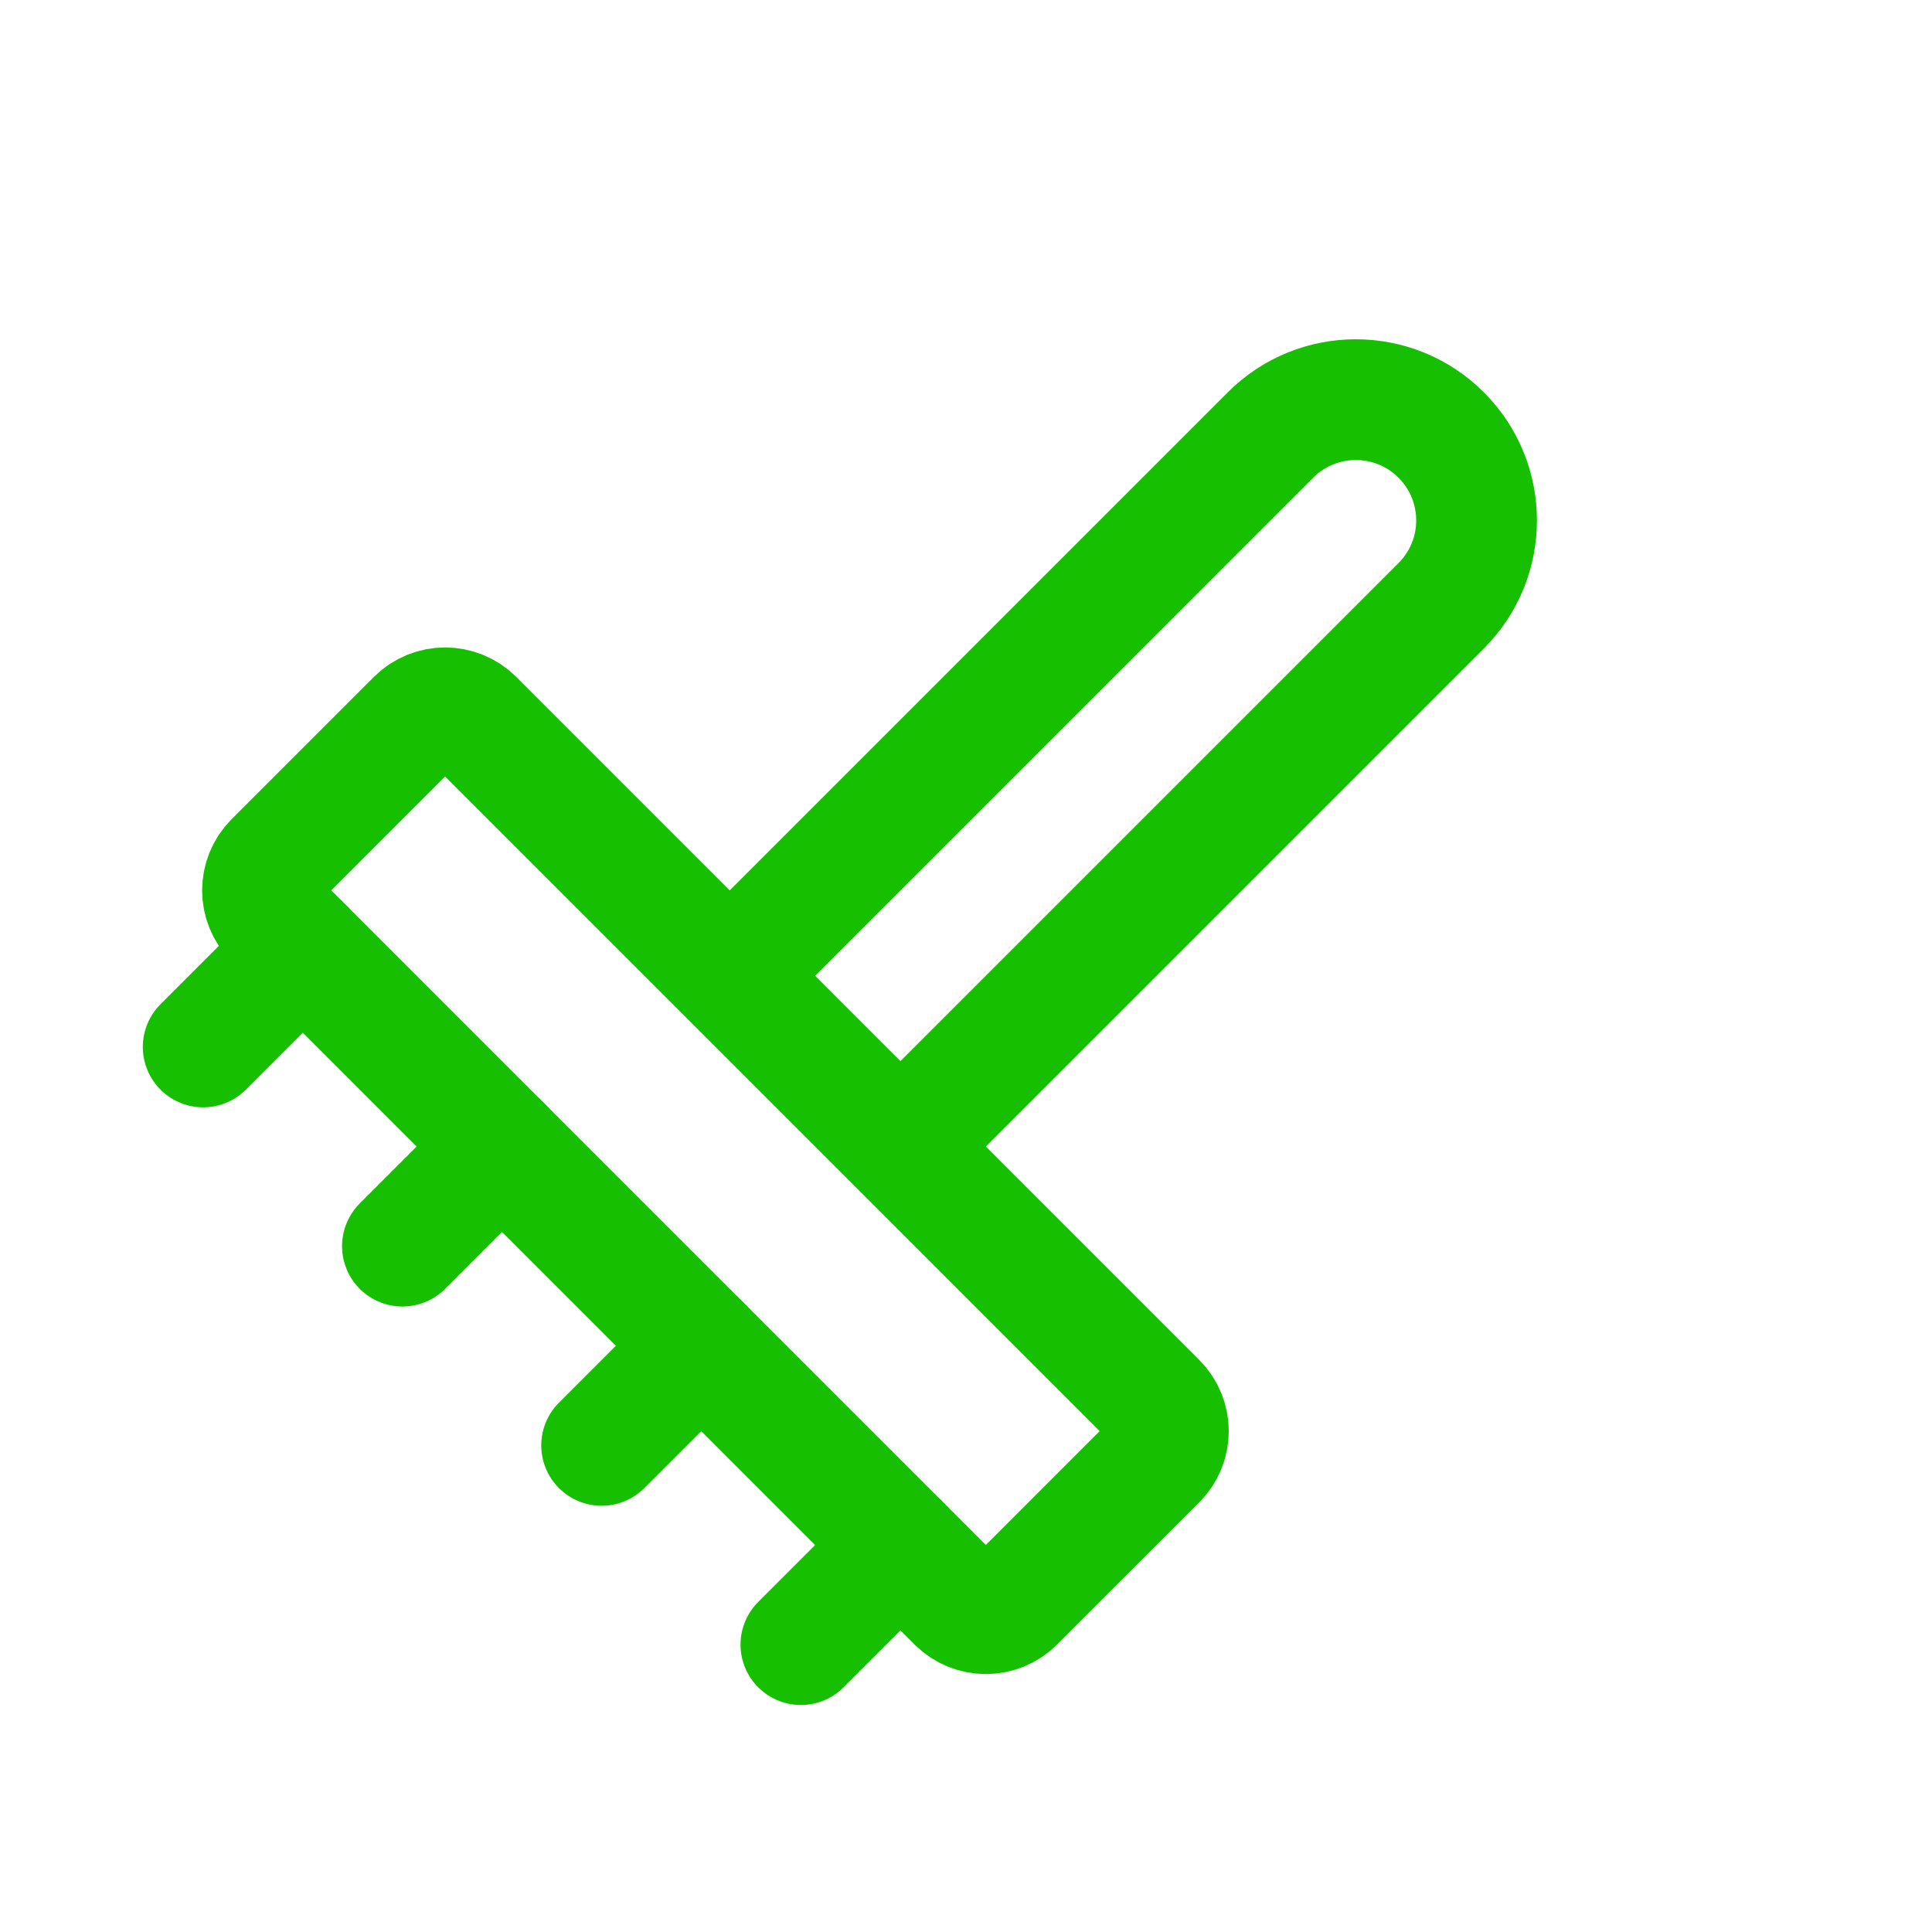
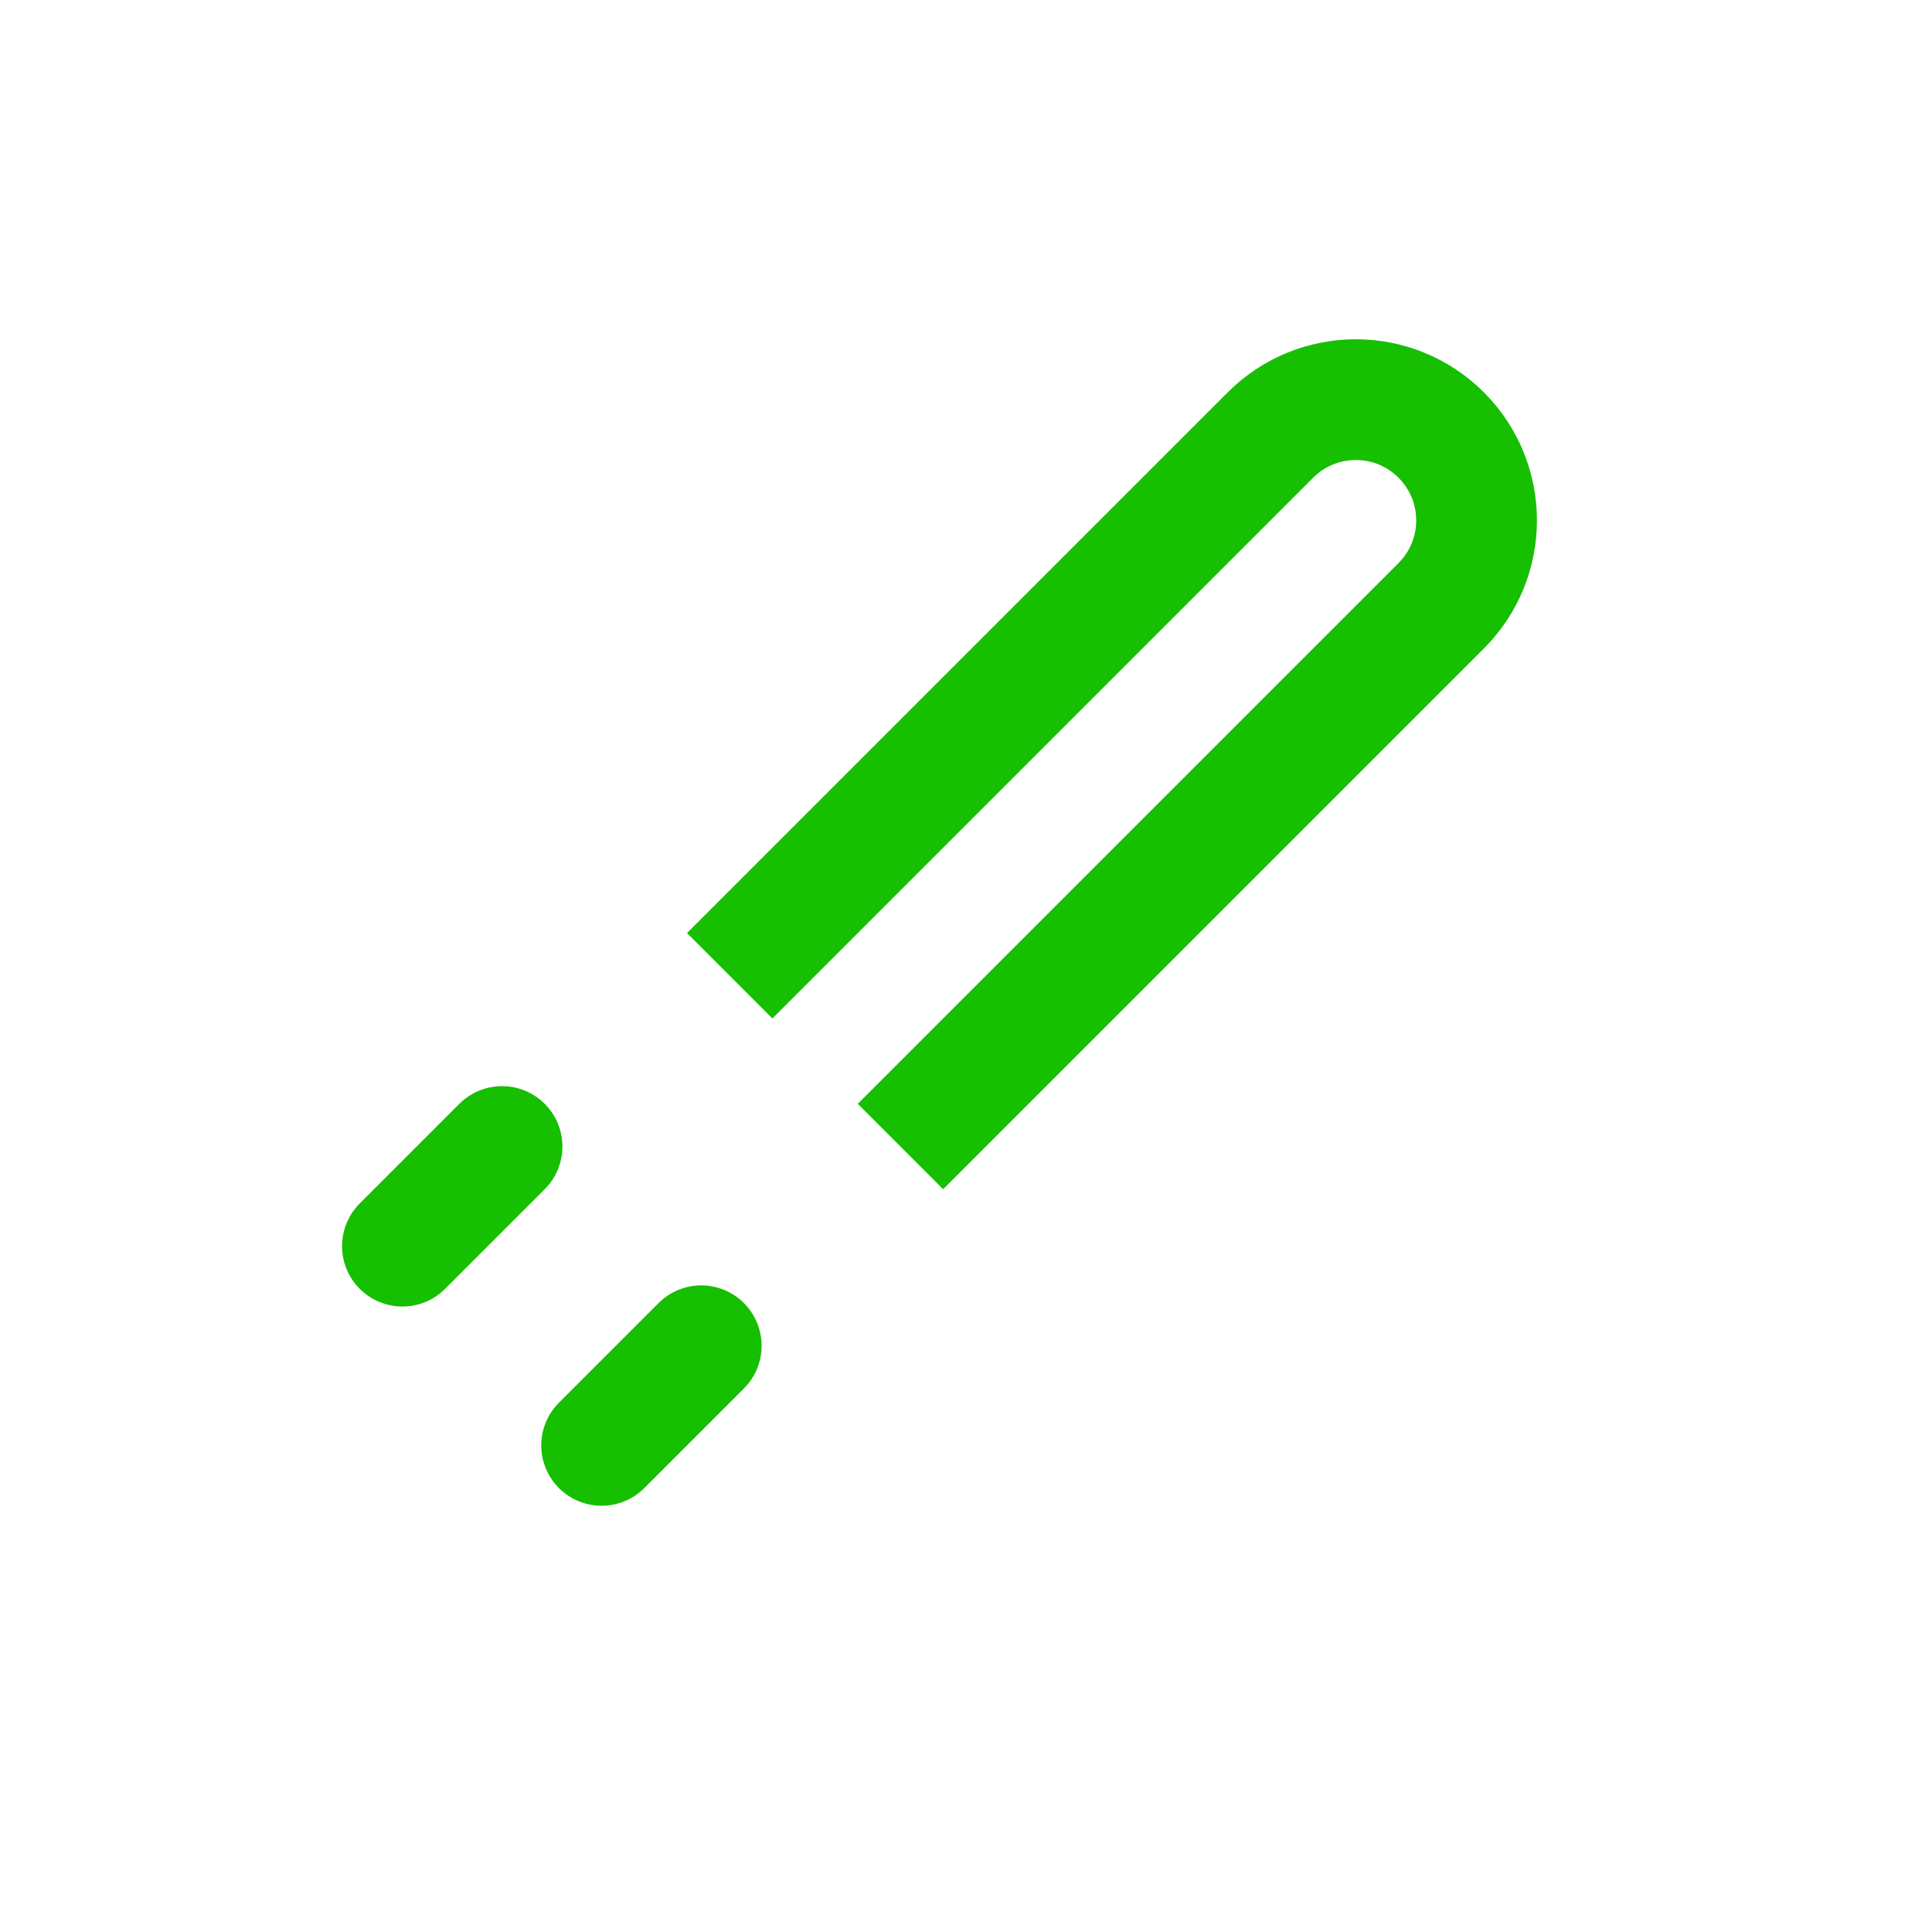
<svg xmlns="http://www.w3.org/2000/svg" width="48" height="48" viewBox="0 0 48 48" fill="none">
-   <path d="M28.735 36.263C29.126 35.873 29.126 35.24 28.735 34.849L11.765 17.878C11.374 17.488 10.741 17.488 10.351 17.878L6.815 21.414C6.424 21.805 6.424 22.438 6.815 22.828L23.785 39.799C24.176 40.189 24.809 40.189 25.2 39.799L28.735 36.263Z" stroke="#16BF00" stroke-width="3" />
-   <path d="M22.373 38.385L19.898 40.86" stroke="#16BF00" stroke-width="3" stroke-linecap="round" />
  <path d="M17.422 33.435L14.947 35.91" stroke="#16BF00" stroke-width="3" stroke-linecap="round" />
  <path d="M12.473 28.485L9.998 30.96" stroke="#16BF00" stroke-width="3" stroke-linecap="round" />
-   <path d="M7.523 23.536L5.048 26.011" stroke="#16BF00" stroke-width="3" stroke-linecap="round" />
  <path d="M18.129 24.243L31.564 10.808C32.735 9.636 34.635 9.636 35.806 10.808C36.978 11.979 36.978 13.879 35.806 15.05L22.371 28.485" stroke="#16BF00" stroke-width="3" />
</svg>